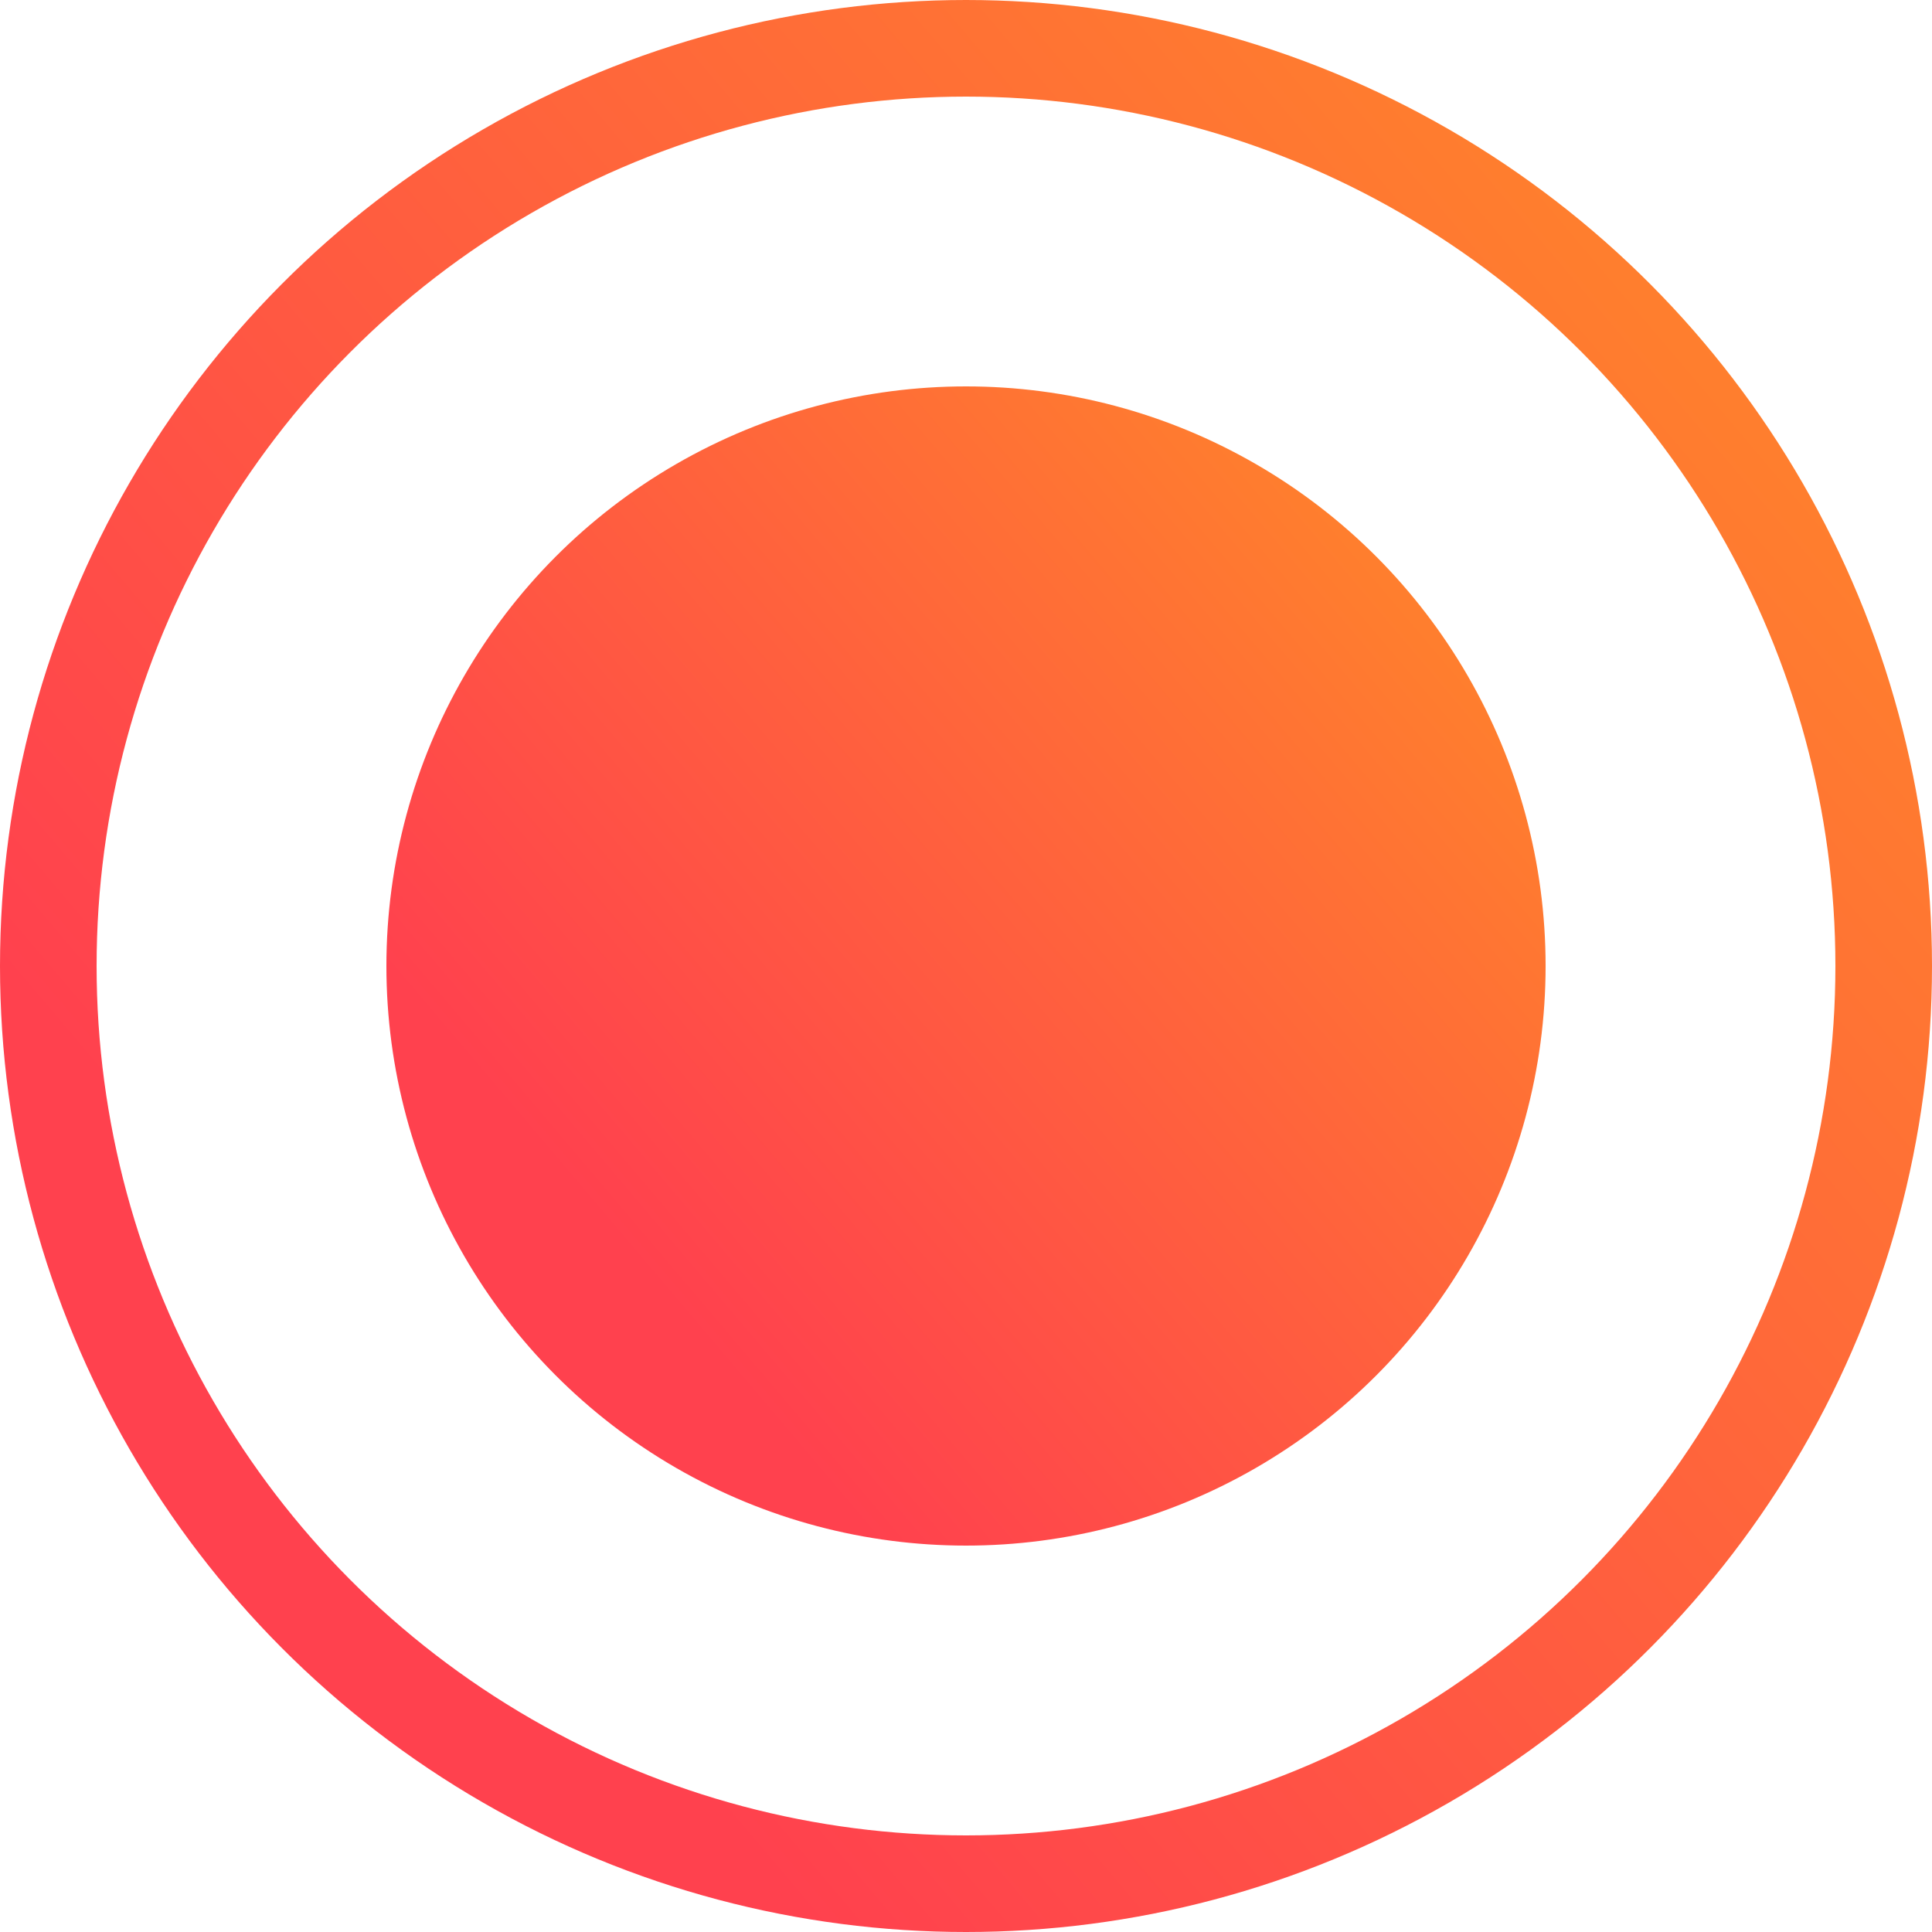
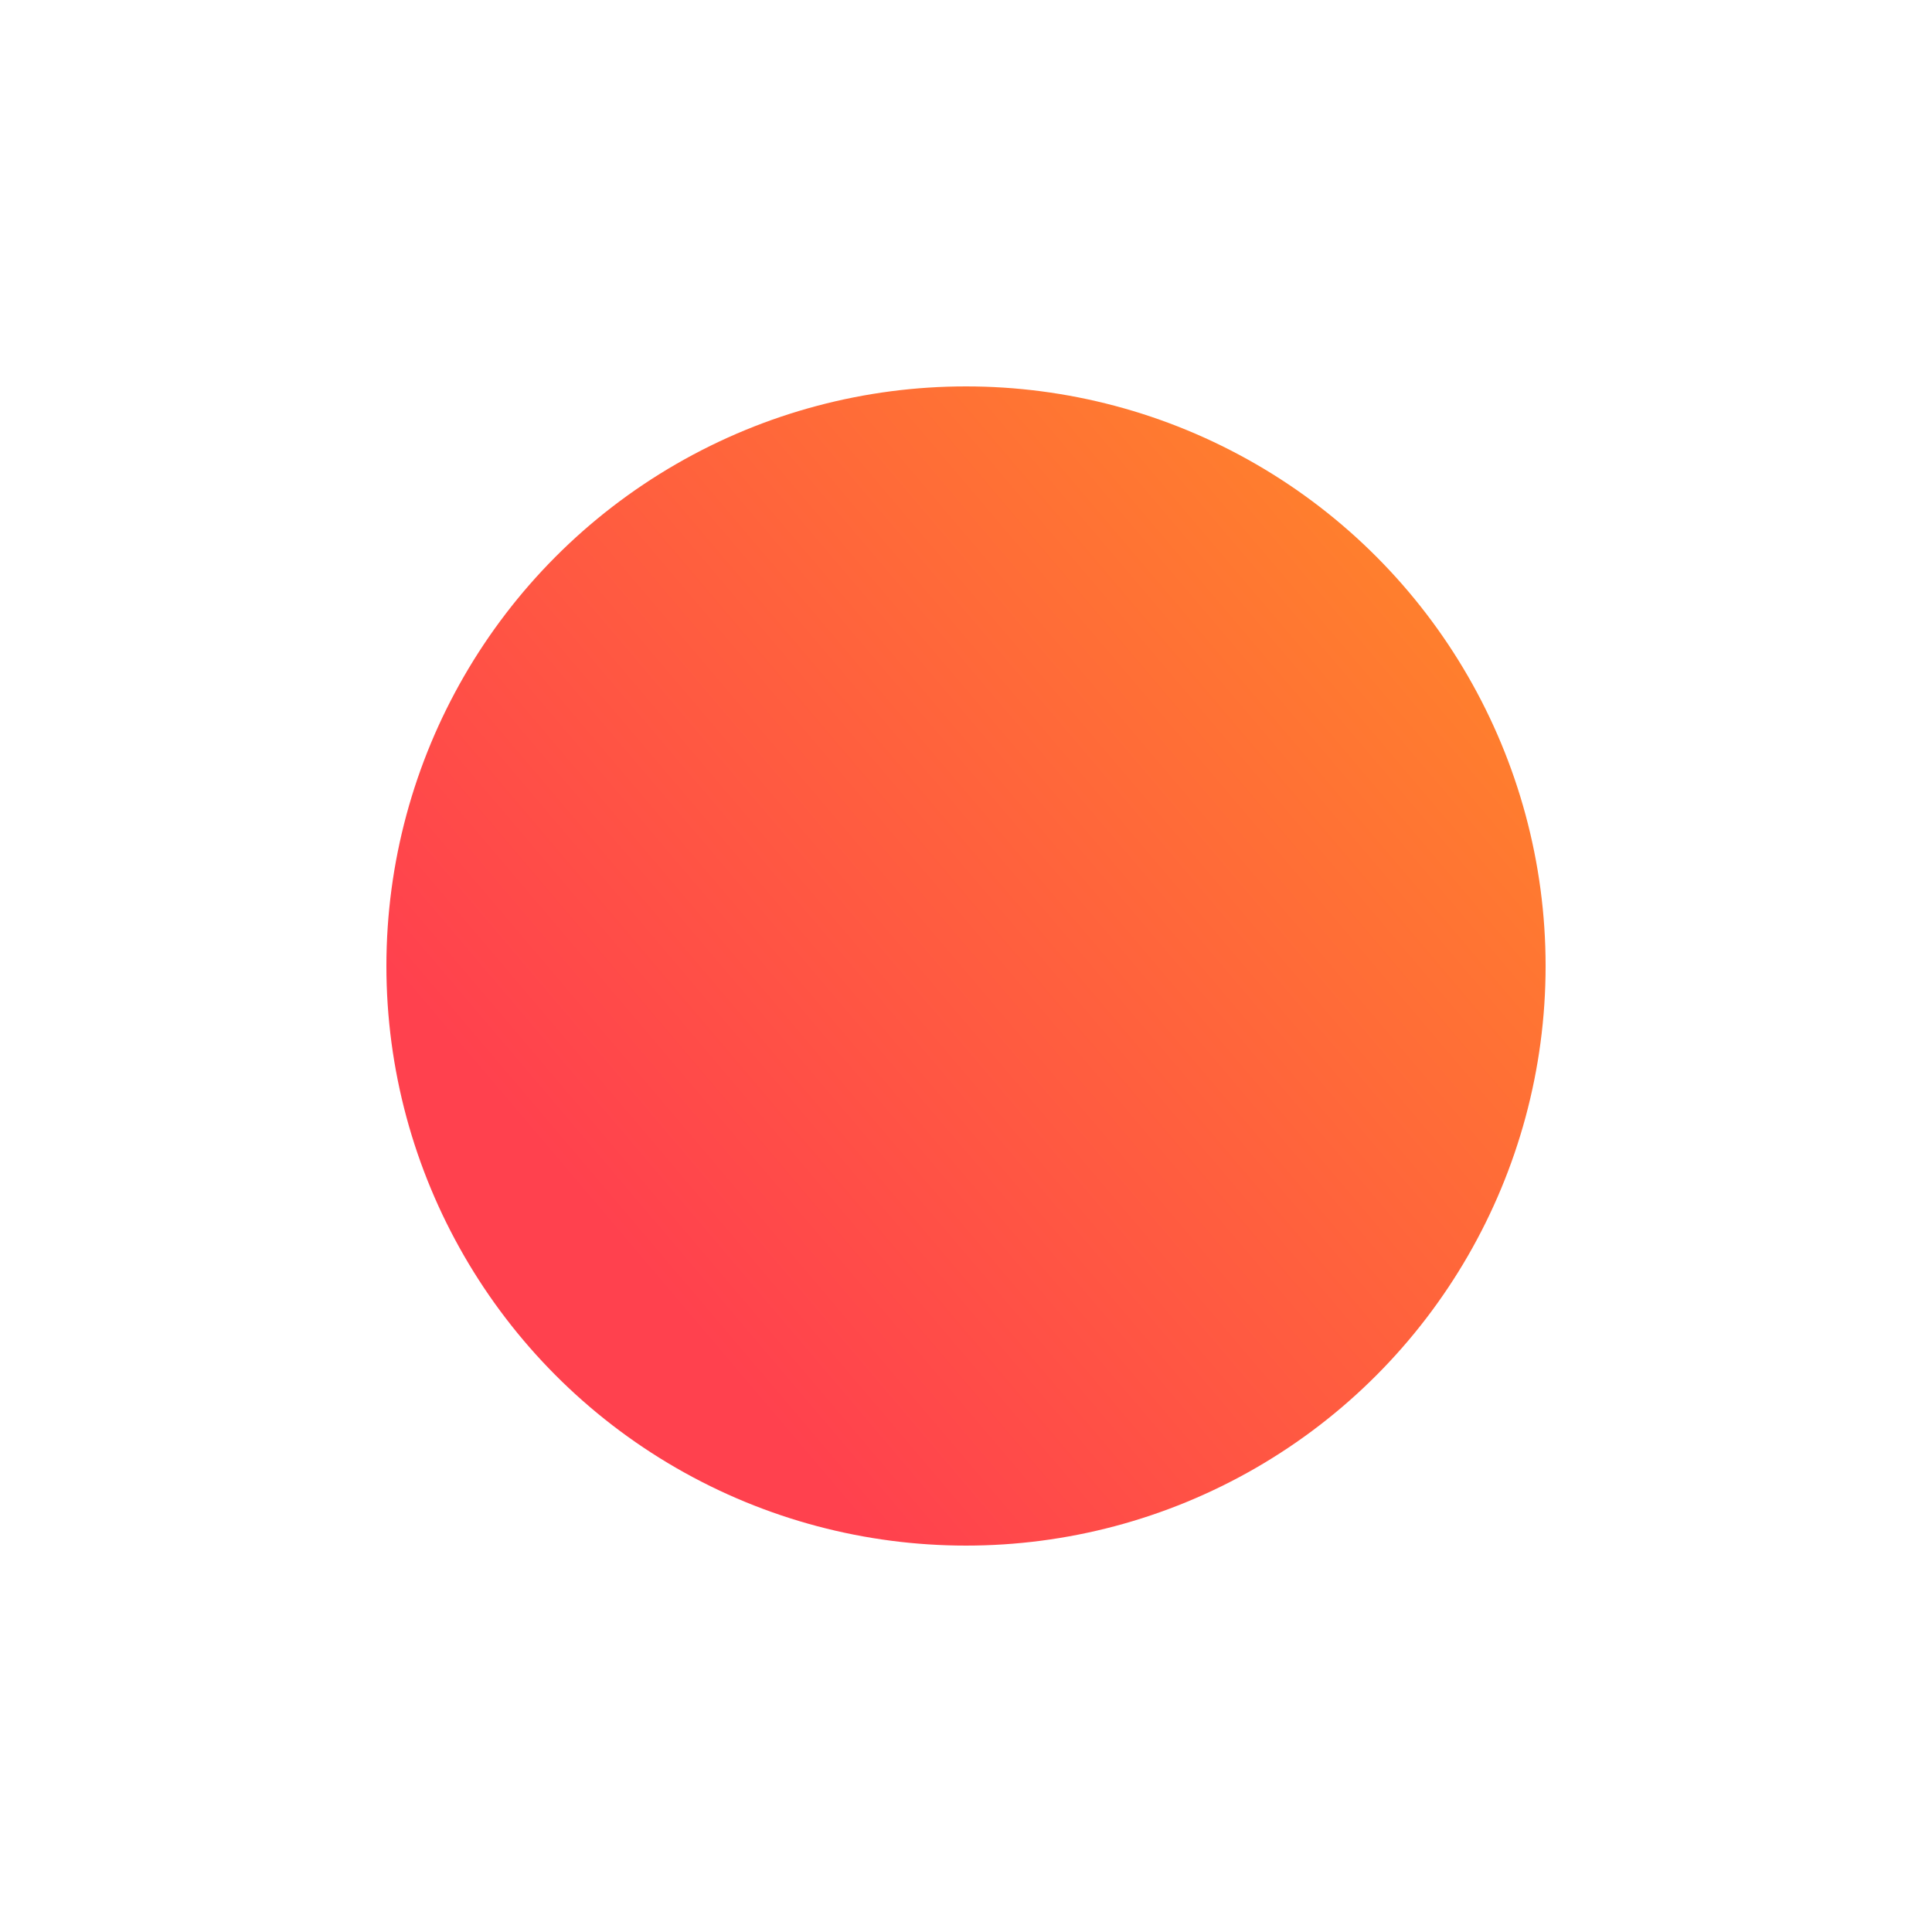
<svg xmlns="http://www.w3.org/2000/svg" width="20" height="20" viewBox="0 0 20 20" fill="none">
  <circle cx="10" cy="10" r="6" fill="url(#paint0_linear)" />
-   <circle cx="10" cy="10" r="9.5" stroke="url(#paint1_linear)" />
  <defs>
    <linearGradient id="paint0_linear" x1="4" y1="16" x2="16.384" y2="5.496" gradientUnits="userSpaceOnUse">
      <stop offset="0.238" stop-color="#FF414E" />
      <stop offset="1" stop-color="#FF8928" />
    </linearGradient>
    <linearGradient id="paint1_linear" x1="1.60216e-07" y1="20" x2="20.639" y2="2.493" gradientUnits="userSpaceOnUse">
      <stop offset="0.238" stop-color="#FF414E" />
      <stop offset="1" stop-color="#FF8928" />
    </linearGradient>
  </defs>
</svg>